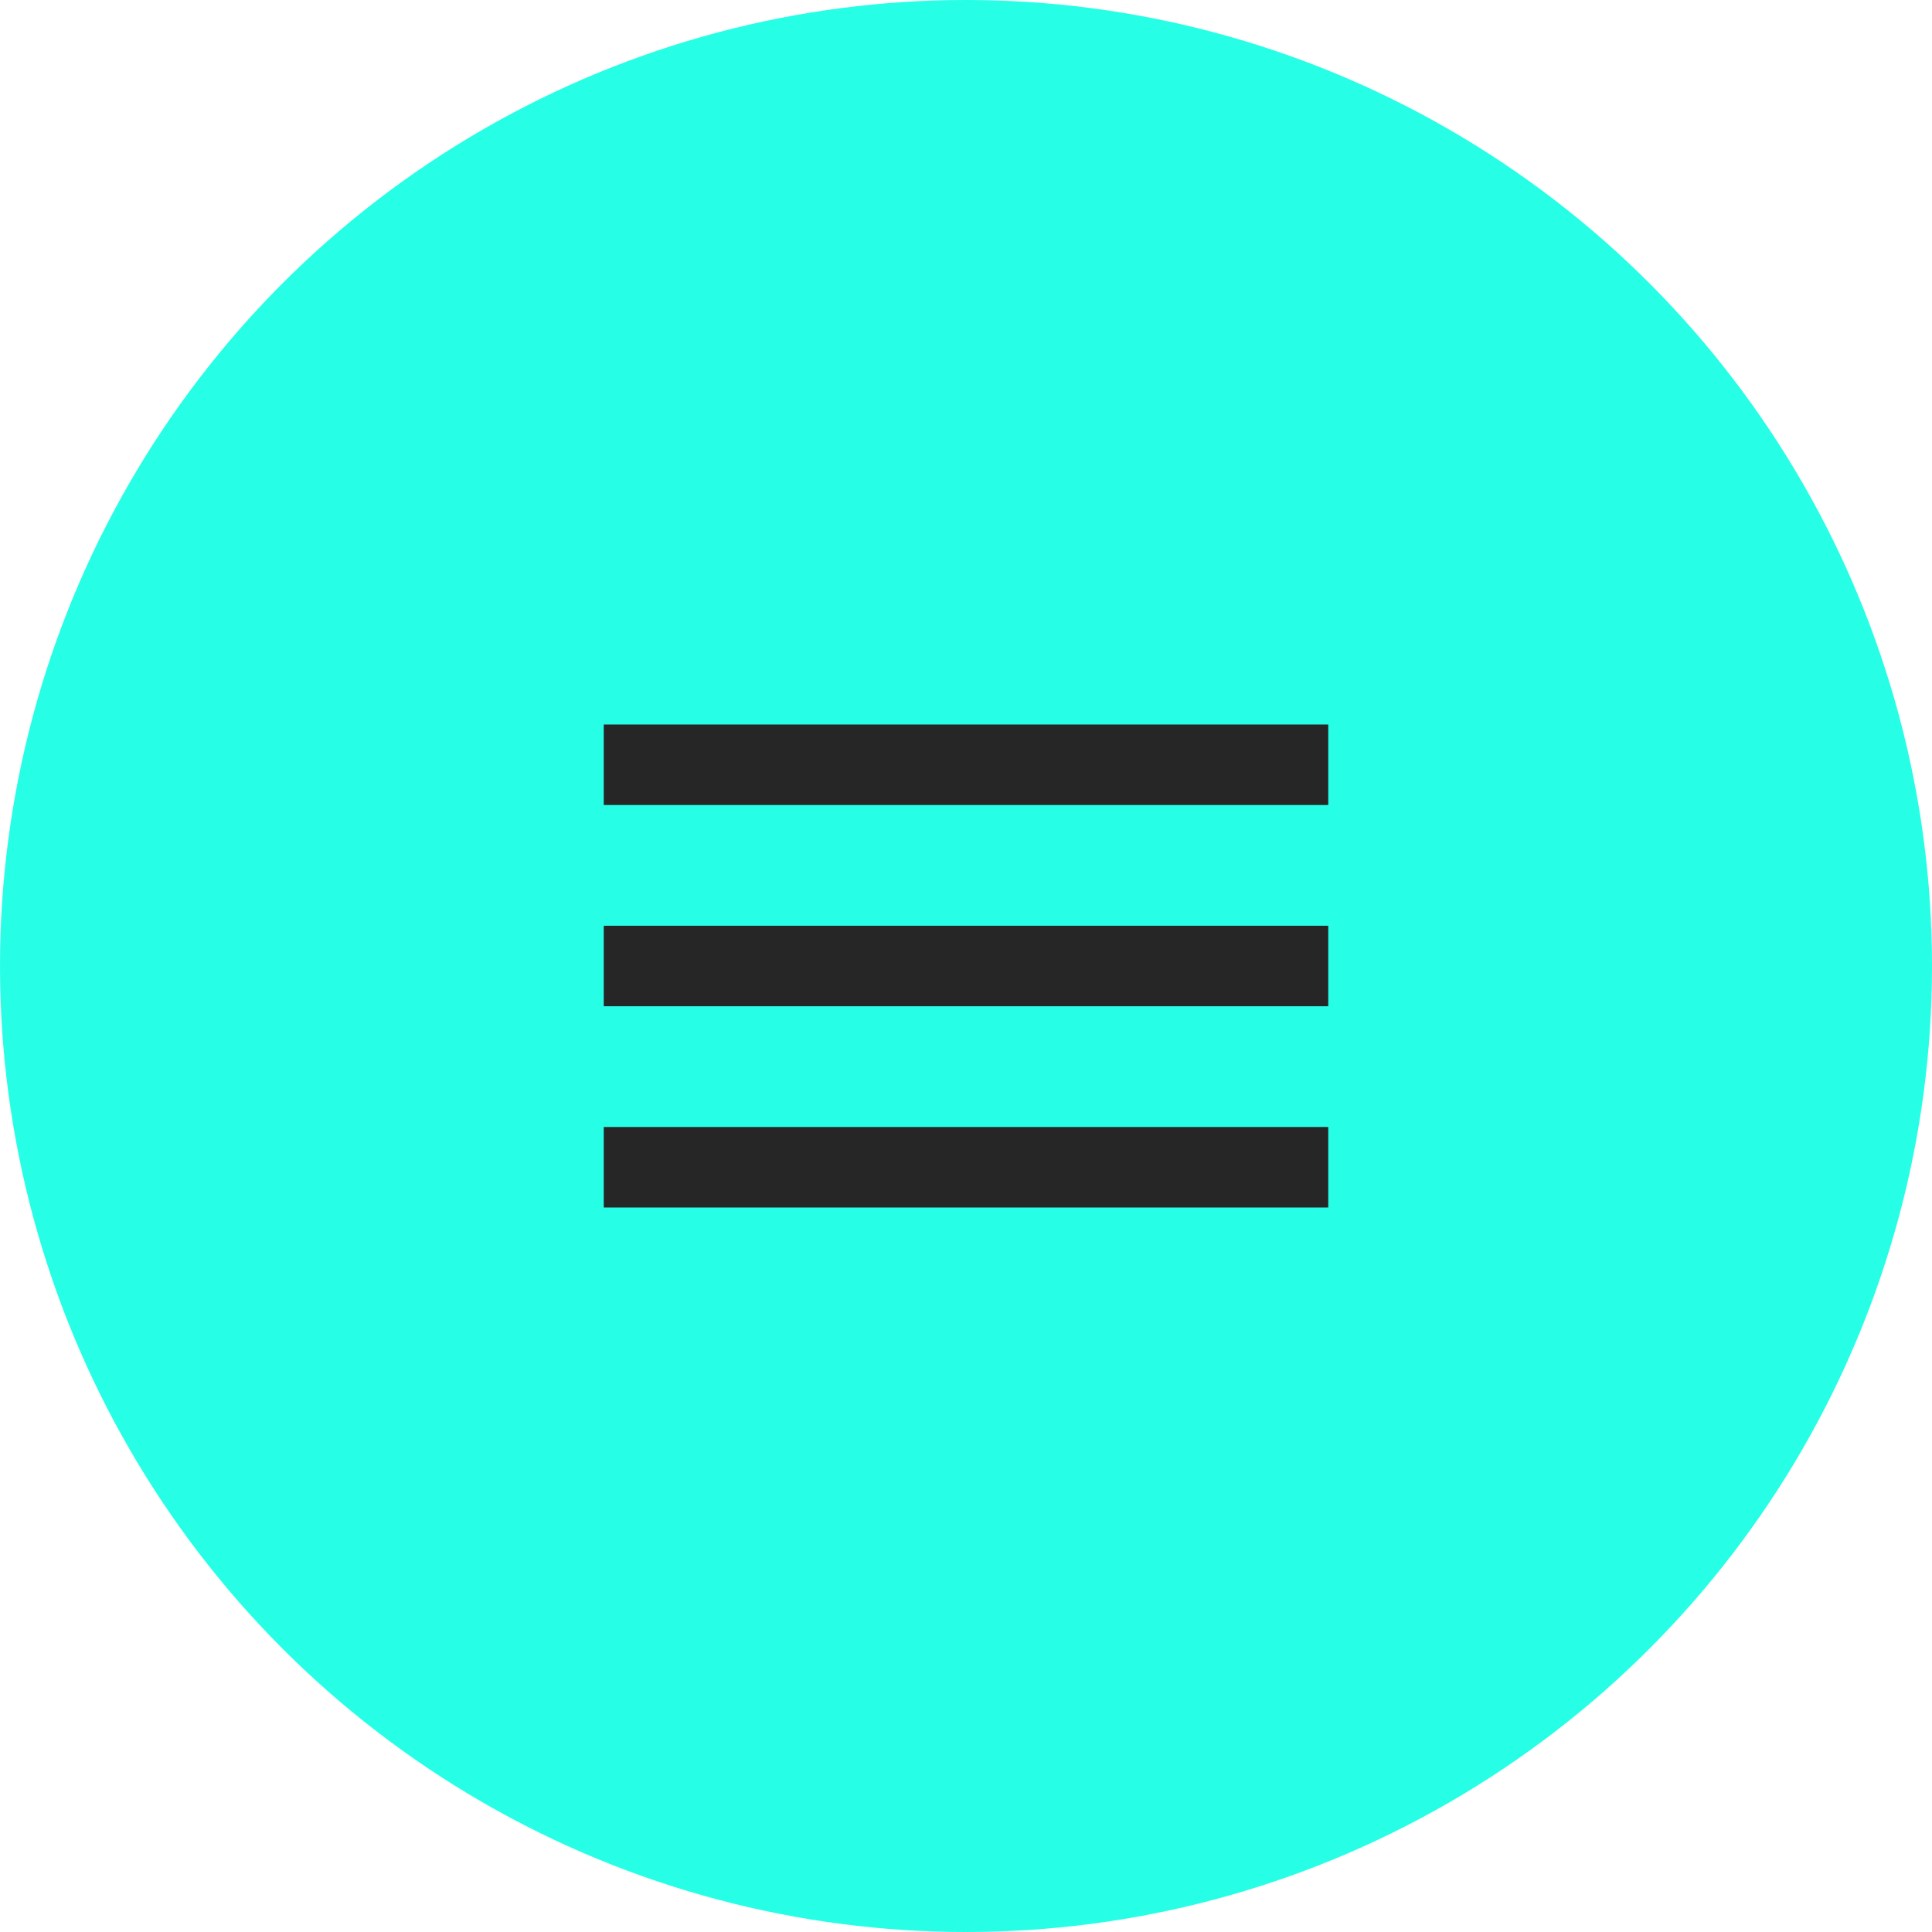
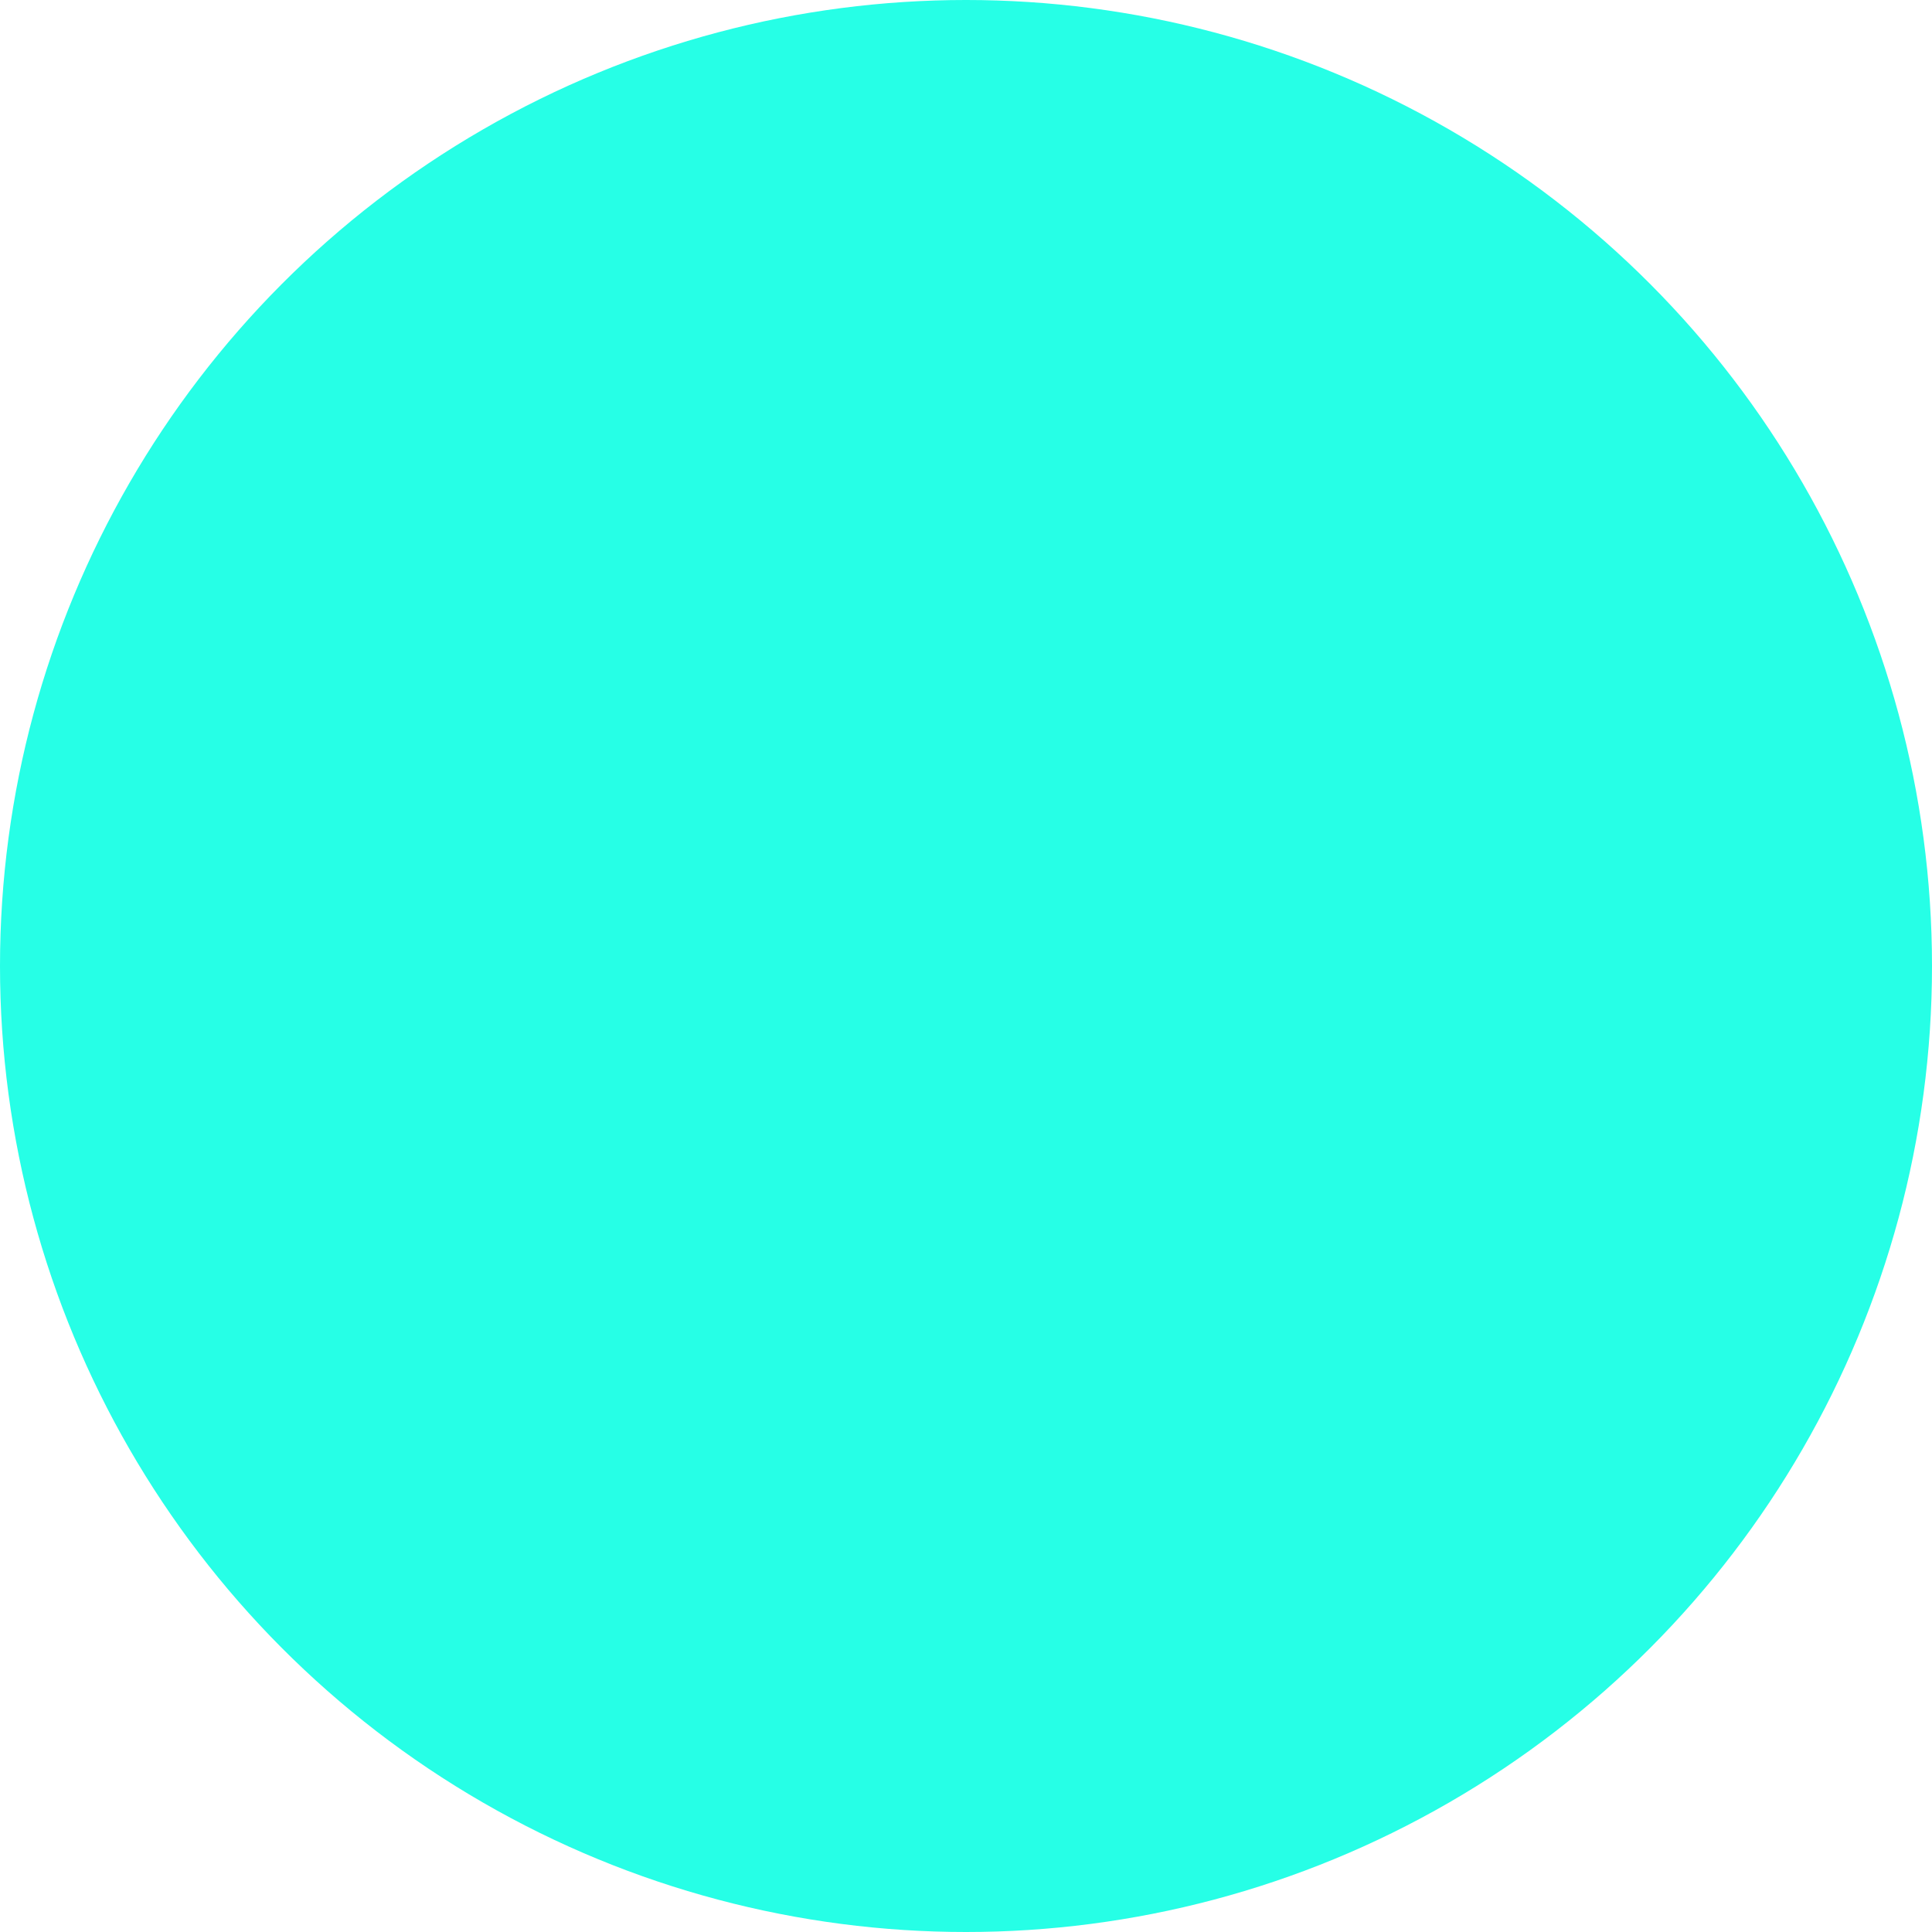
<svg xmlns="http://www.w3.org/2000/svg" width="48" height="48" viewBox="0 0 48 48" fill="none">
  <circle cx="24" cy="24" r="24" fill="#26FFE6" />
-   <path d="M15 30V28H33V30H15ZM15 25V23H33V25H15ZM15 20V18H33V20H15Z" fill="#262626" />
</svg>